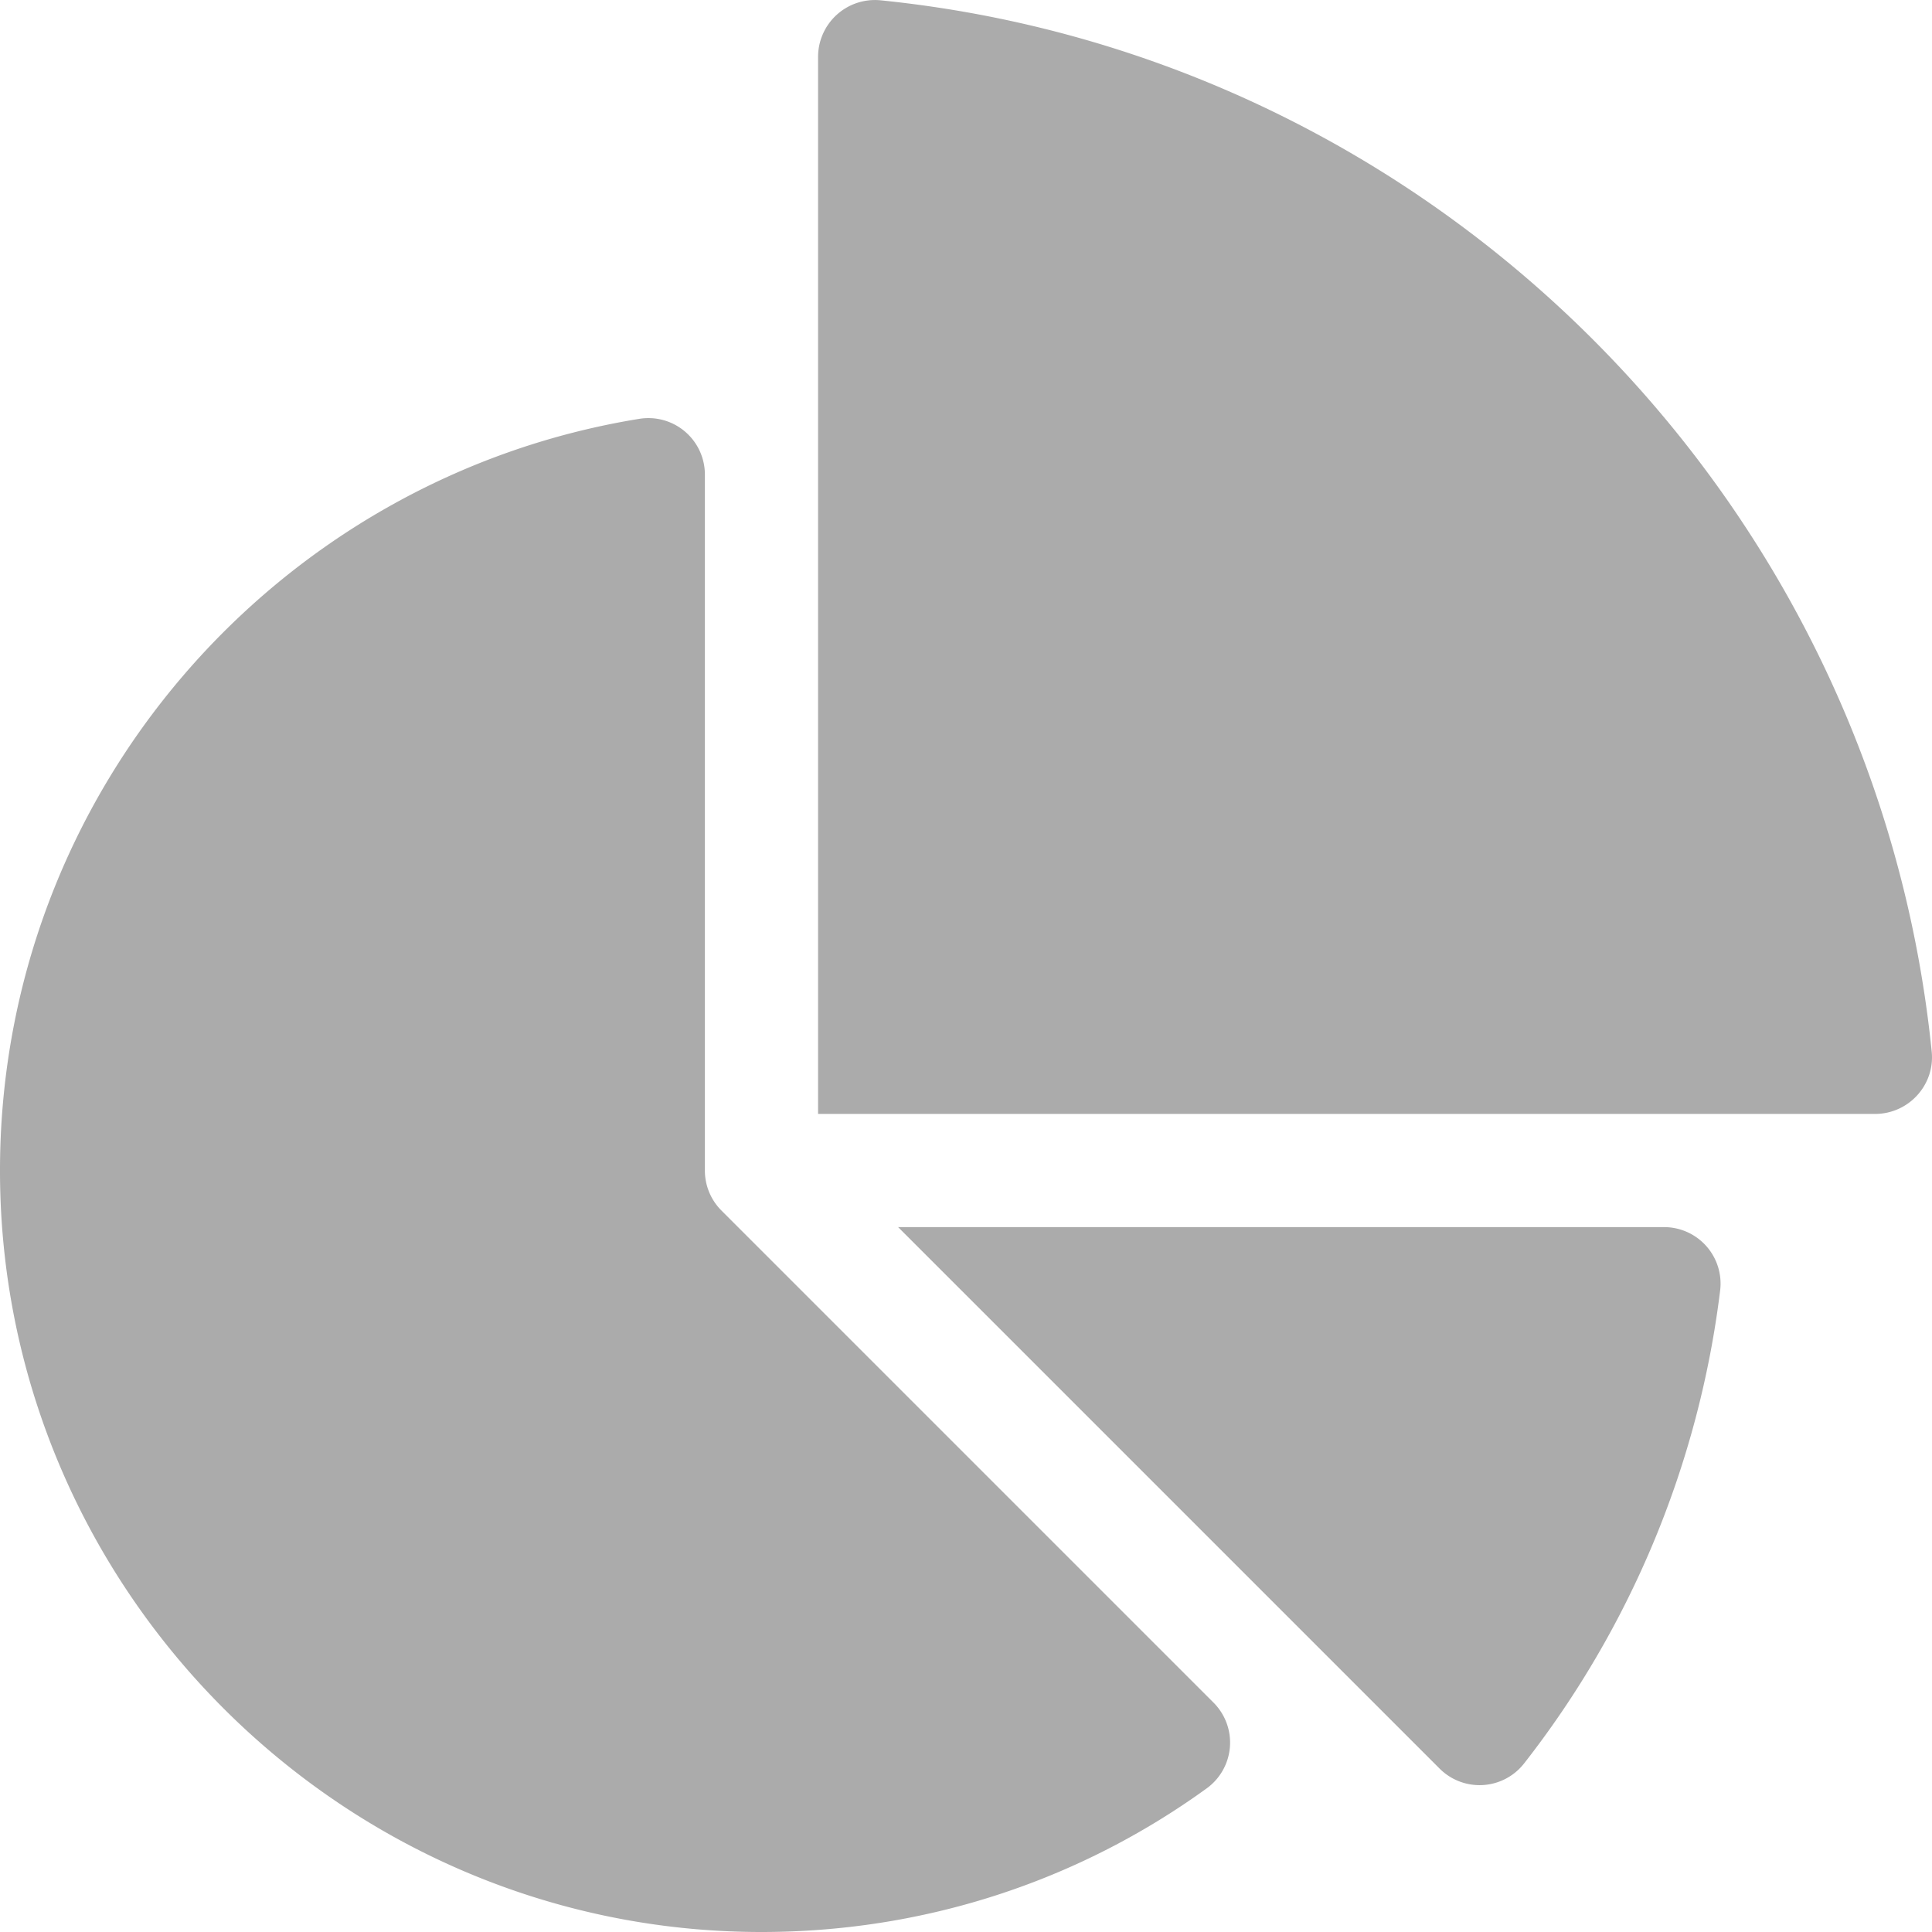
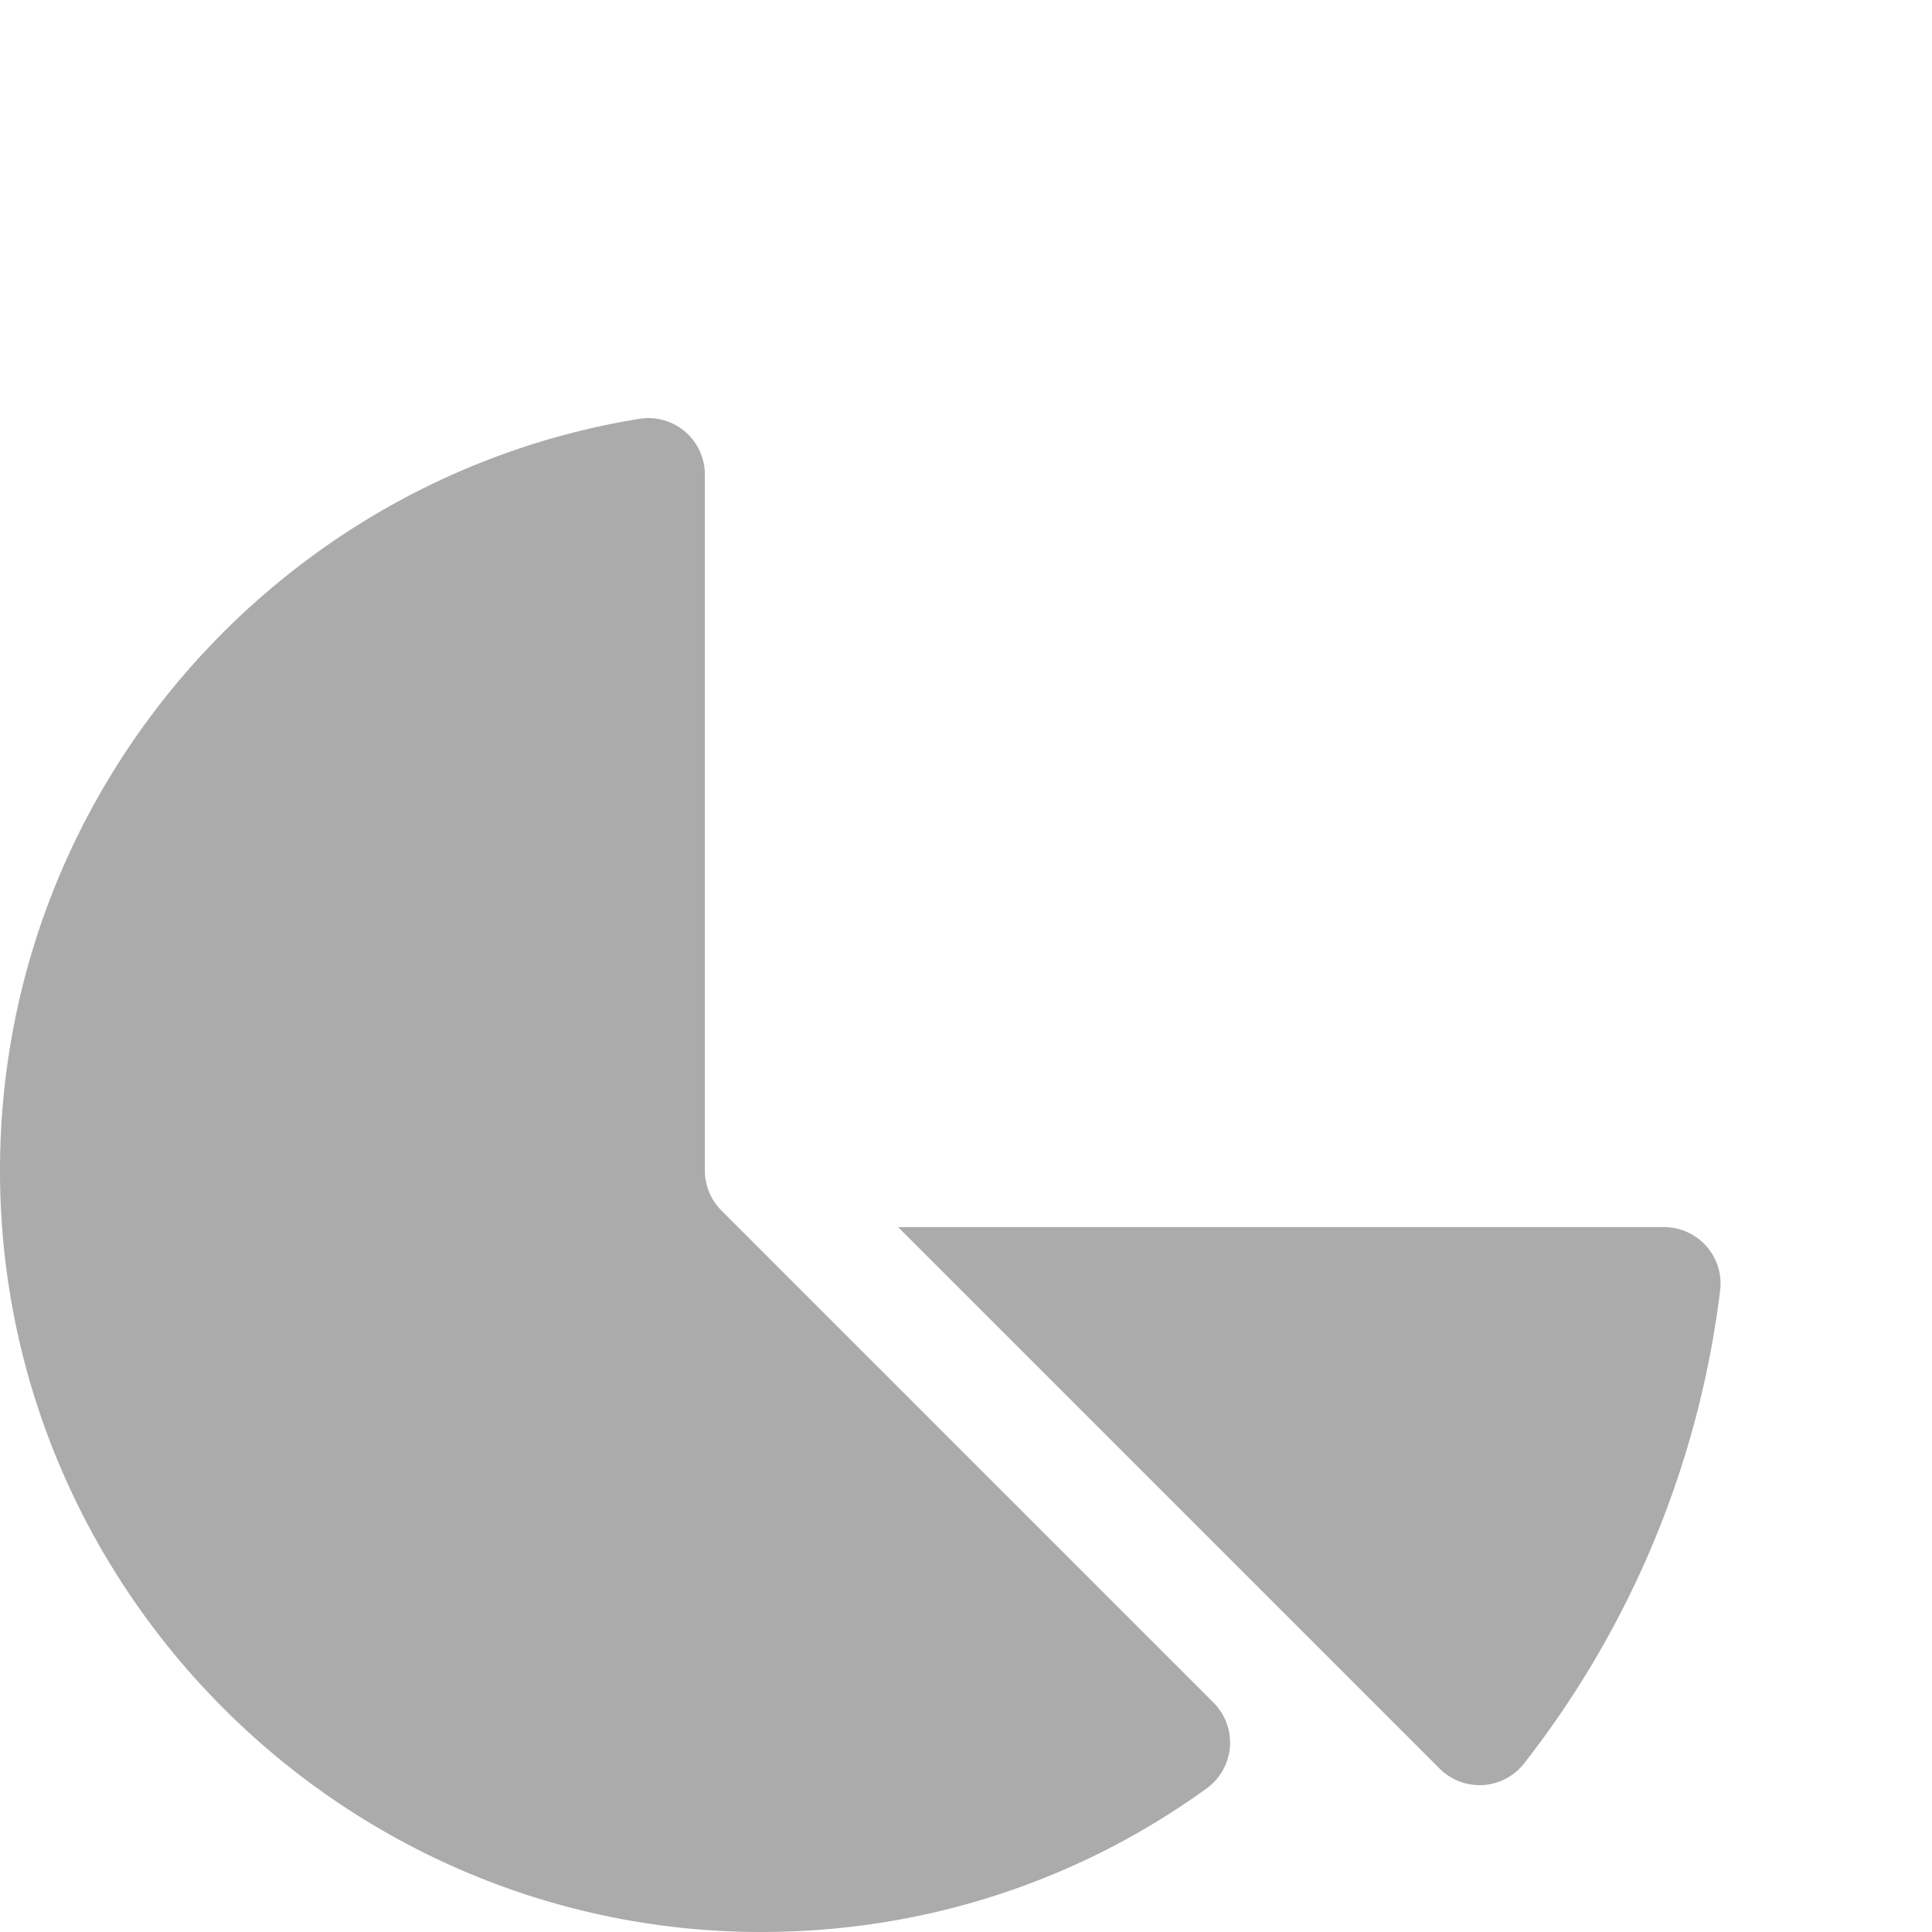
<svg xmlns="http://www.w3.org/2000/svg" width="53" height="53" fill="none">
  <path fill="#000" fill-opacity=".33" d="M45.646 33.663H24.638L39.49 48.515a1.55 1.55 0 0 0 2.316-.134 26.24 26.24 0 0 0 5.383-12.986 1.55 1.55 0 0 0-1.543-1.732" />
  <path fill="#000" fill-opacity=".33" d="M19.792 33.209a1.55 1.55 0 0 1-.455-1.098V13.023a1.55 1.55 0 0 0-1.788-1.535C7.592 13.095-.031 21.765 0 32.175.034 43.625 9.385 52.97 20.835 53c4.467.011 8.723-1.372 12.273-3.944a1.55 1.55 0 0 0 .18-2.351z" />
-   <path fill="#000" fill-opacity=".33" d="M52.992 28.848c-1.536-15.19-13.65-27.304-28.84-28.84a1.56 1.56 0 0 0-1.71 1.554v28.996h28.996c.92 0 1.647-.794 1.554-1.71" />
</svg>